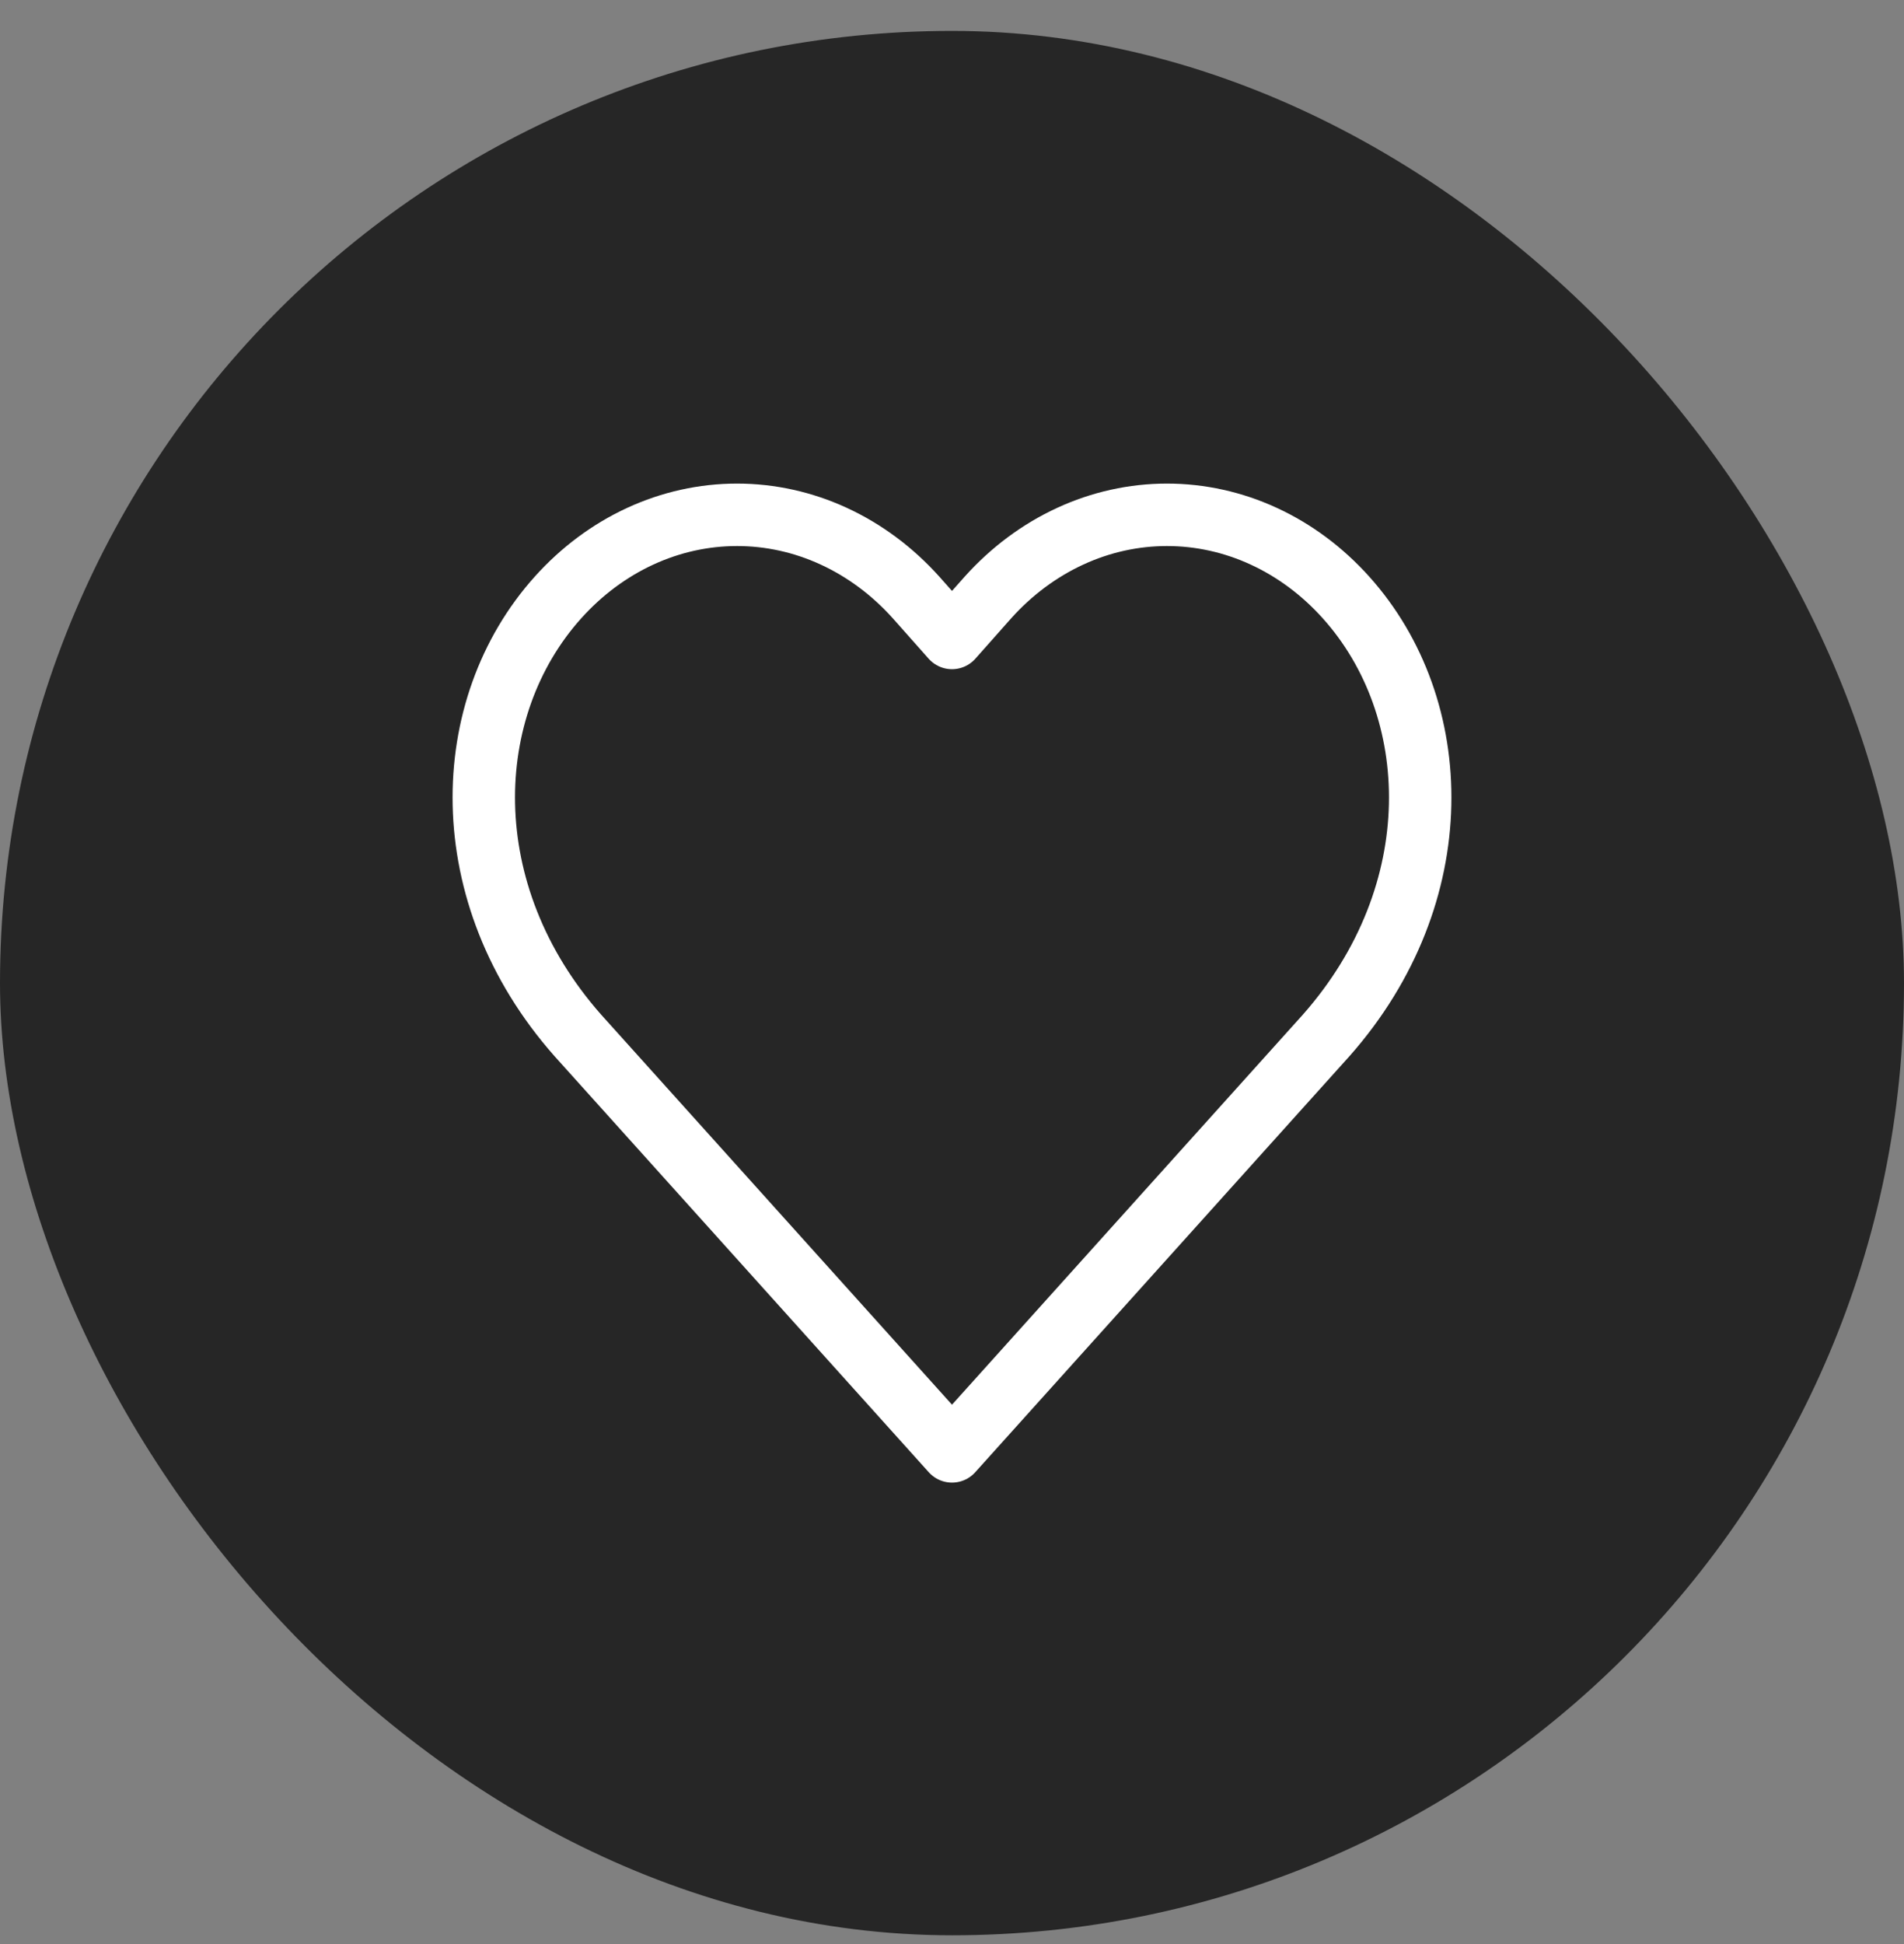
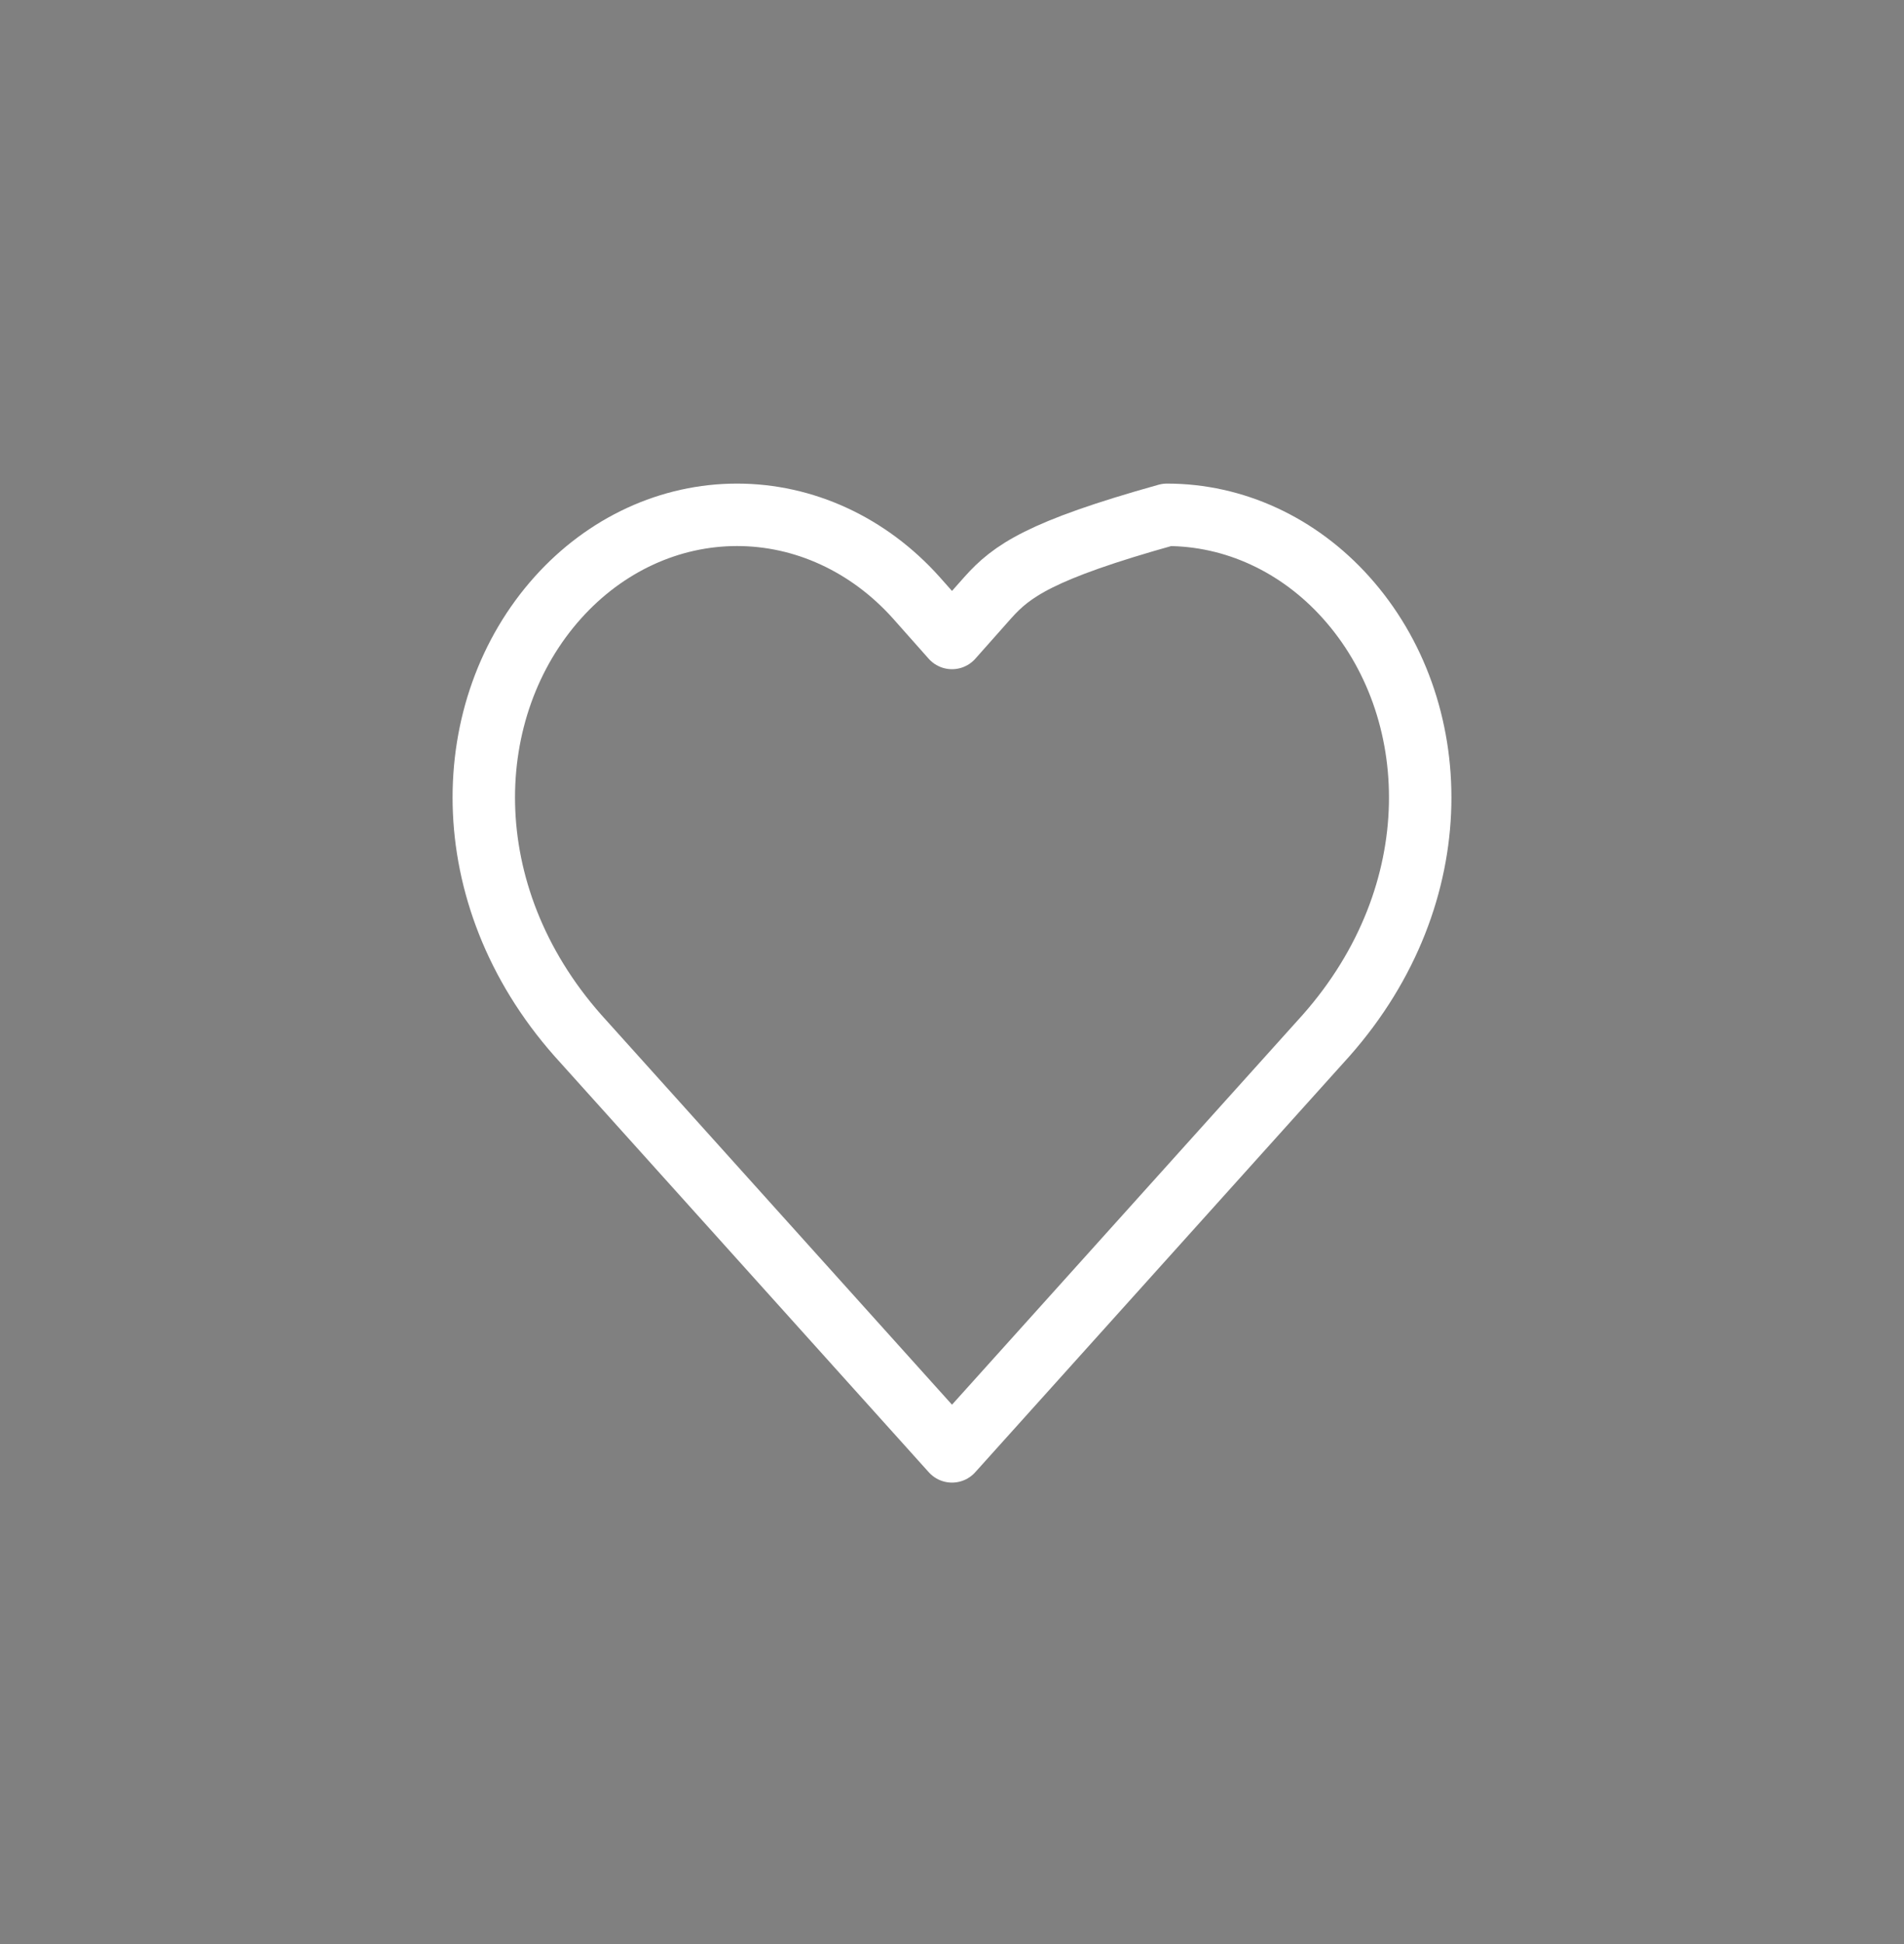
<svg xmlns="http://www.w3.org/2000/svg" width="48" height="49" viewBox="0 0 48 49" fill="none">
  <rect x="0" y="0" width="48" height="49" fill="#808080" stroke="none" />
-   <rect y="0.779" width="48" height="48" rx="24" fill="#262626" />
-   <path d="M33.931 15.057C33.339 14.398 32.636 13.874 31.862 13.517C31.088 13.159 30.258 12.976 29.419 12.976C28.581 12.976 27.751 13.159 26.977 13.517C26.203 13.874 25.5 14.398 24.908 15.057L24 16.08L23.092 15.057C22.5 14.398 21.797 13.874 21.023 13.517C20.249 13.159 19.419 12.976 18.581 12.976C17.742 12.976 16.913 13.159 16.138 13.517C15.364 13.874 14.661 14.398 14.069 15.057C11.569 17.837 11.416 22.529 14.565 26.095L24 36.582L33.435 26.095C36.584 22.529 36.431 17.837 33.931 15.057Z" stroke="white" stroke-width="1.574" stroke-linecap="round" stroke-linejoin="round" />
+   <path d="M33.931 15.057C33.339 14.398 32.636 13.874 31.862 13.517C31.088 13.159 30.258 12.976 29.419 12.976C26.203 13.874 25.5 14.398 24.908 15.057L24 16.08L23.092 15.057C22.5 14.398 21.797 13.874 21.023 13.517C20.249 13.159 19.419 12.976 18.581 12.976C17.742 12.976 16.913 13.159 16.138 13.517C15.364 13.874 14.661 14.398 14.069 15.057C11.569 17.837 11.416 22.529 14.565 26.095L24 36.582L33.435 26.095C36.584 22.529 36.431 17.837 33.931 15.057Z" stroke="white" stroke-width="1.574" stroke-linecap="round" stroke-linejoin="round" />
</svg>